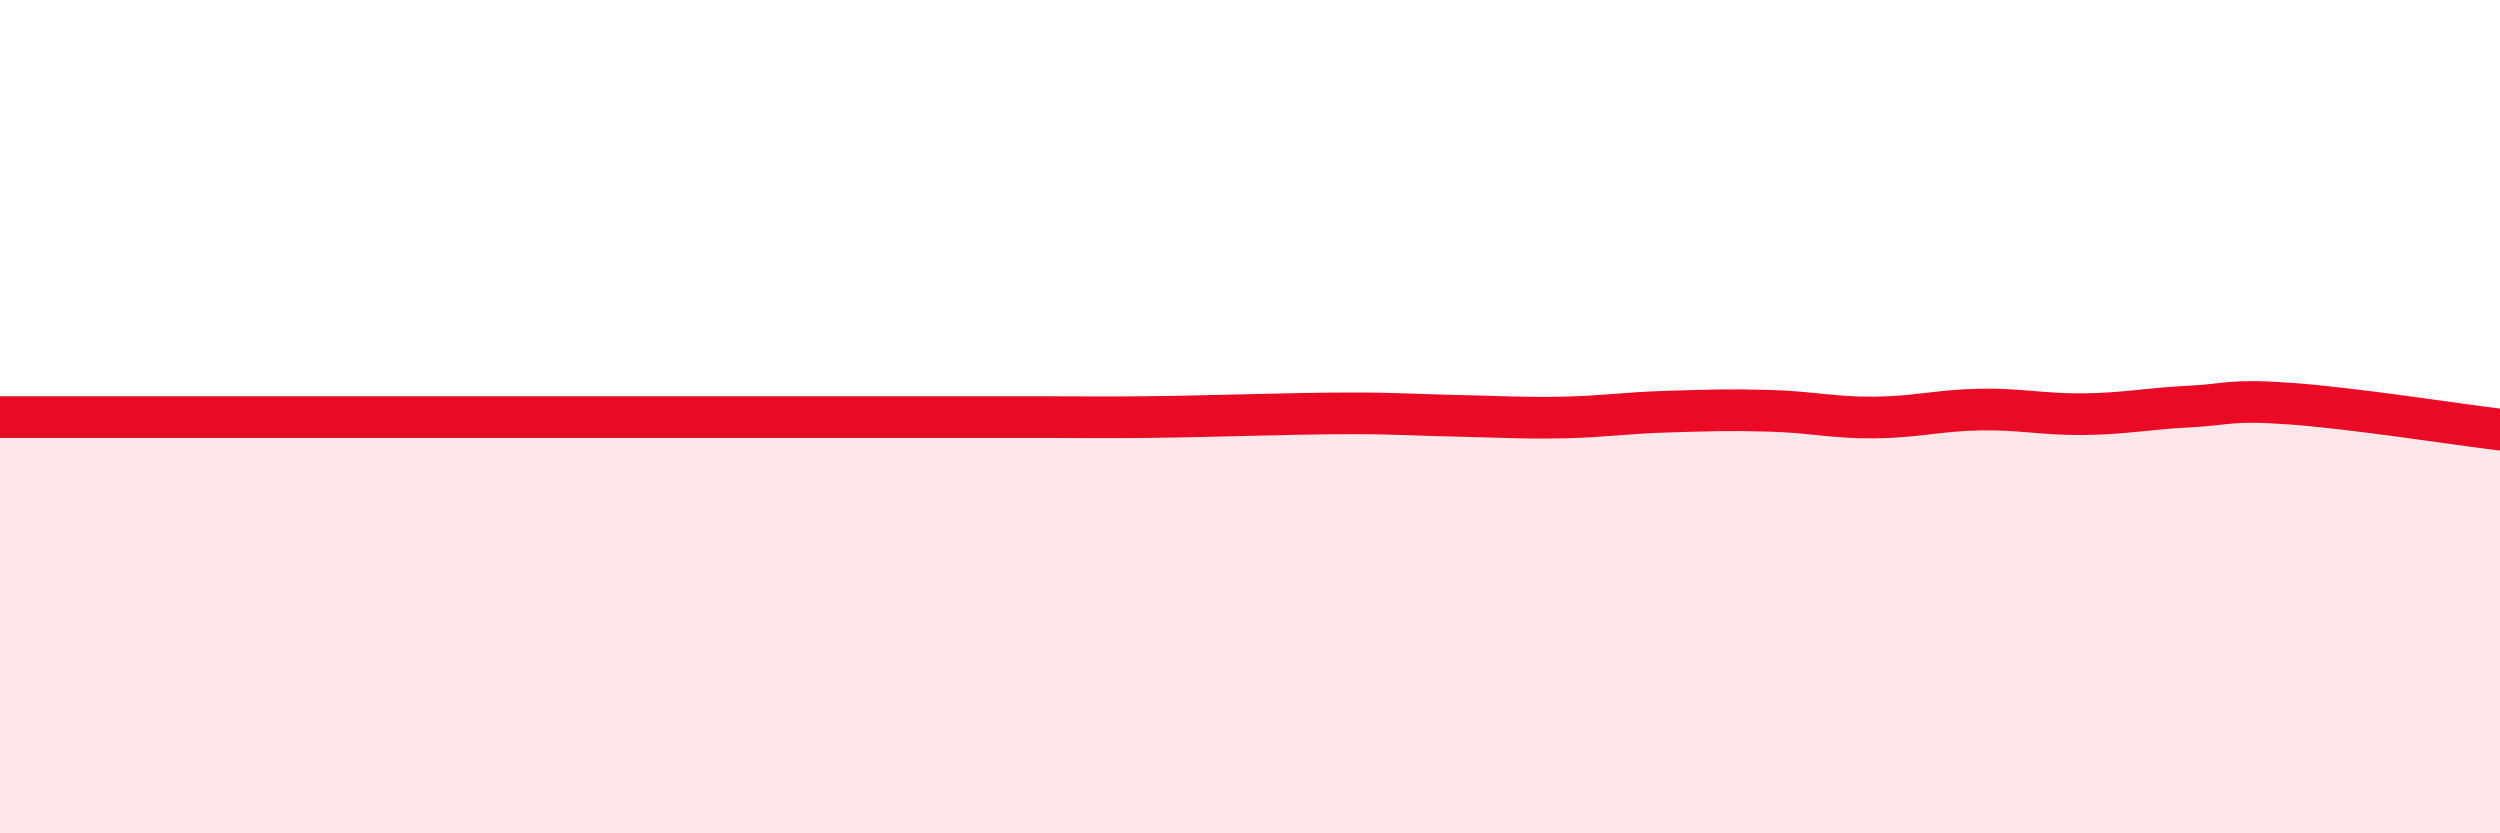
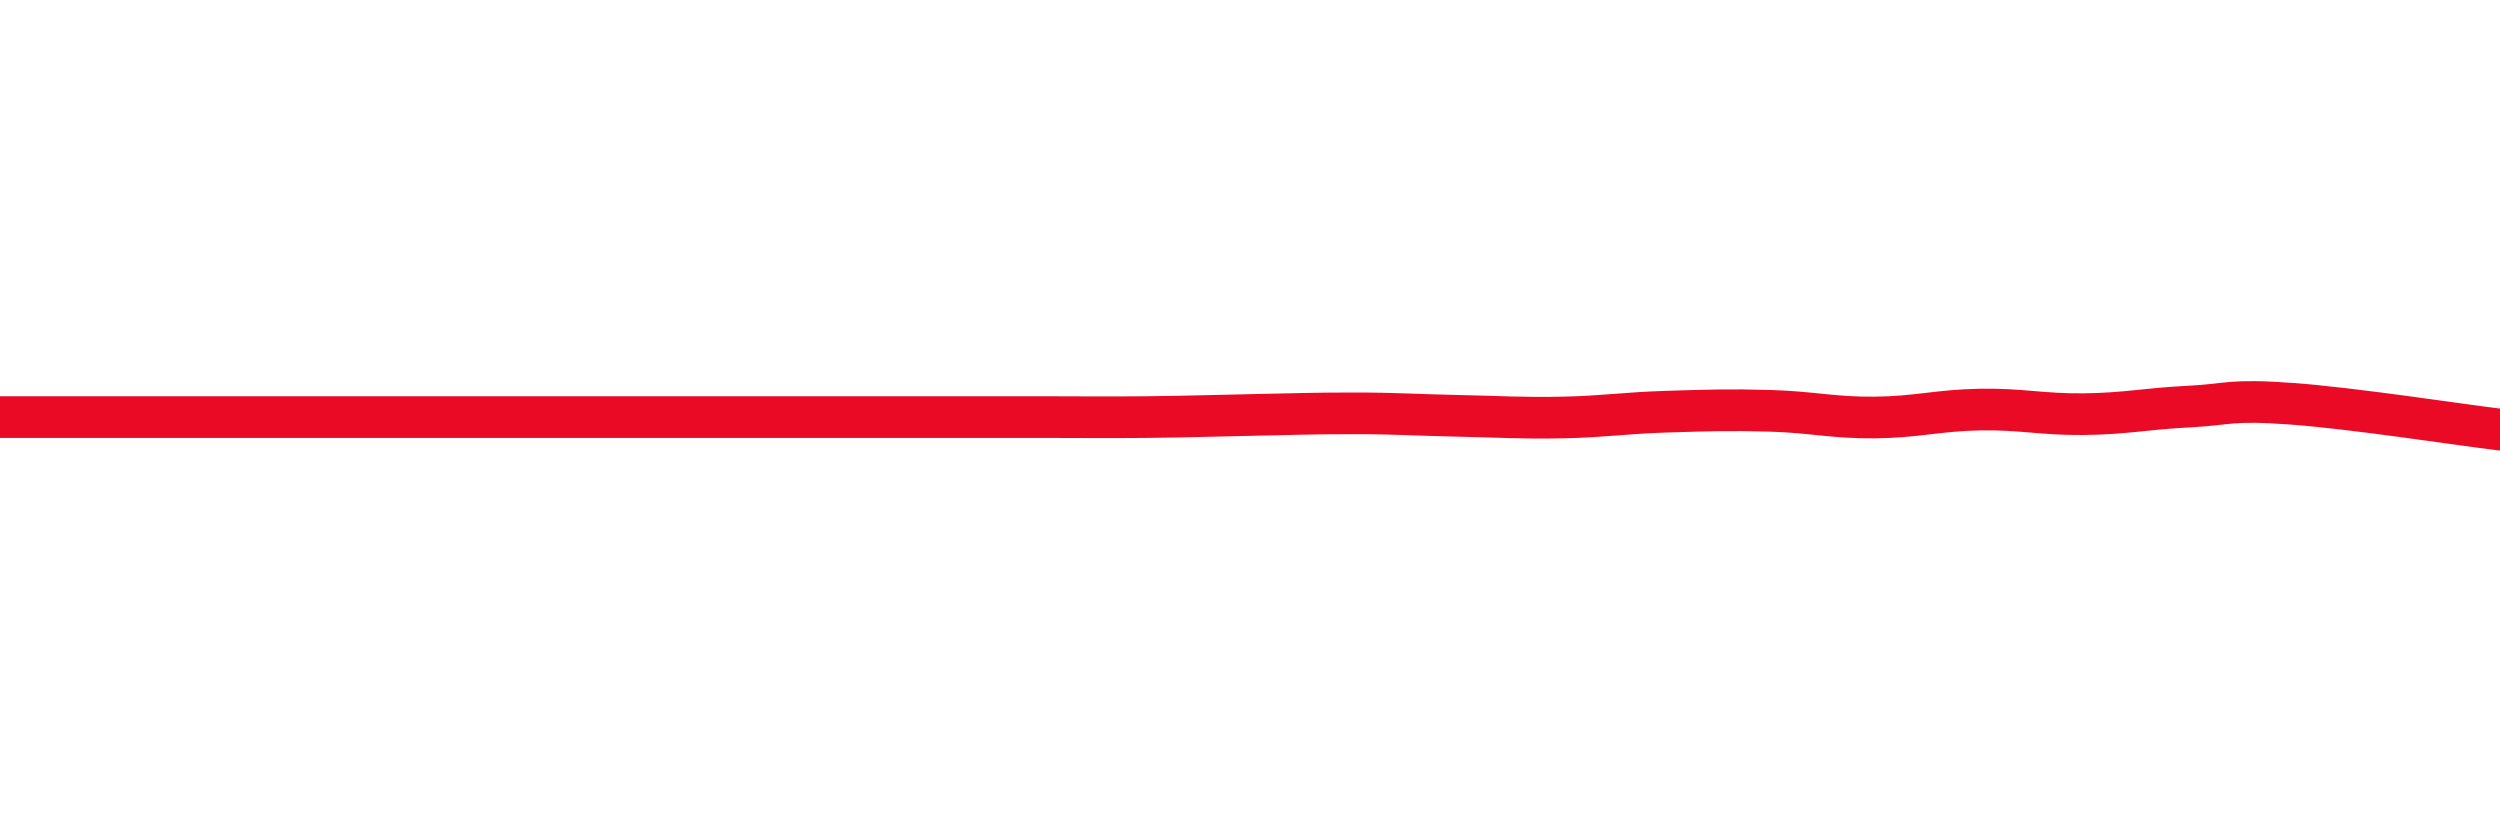
<svg xmlns="http://www.w3.org/2000/svg" width="60" height="20" viewBox="0 0 60 20">
-   <path d="M 0,10.01 C 0.5,10.01 1.5,10.01 2.5,10.01 C 3.5,10.01 4,10.01 5,10.01 C 6,10.01 6.5,10.01 7.5,10.01 C 8.5,10.01 9,10.01 10,10.01 C 11,10.01 11.5,10.01 12.5,10.01 C 13.5,10.01 14,10.01 15,10.01 C 16,10.01 16.5,10.01 17.5,10.01 C 18.5,10.01 19,10.01 20,10.01 C 21,10.01 21.5,10.01 22.5,10.01 C 23.5,10.01 24,10.01 25,10.01 C 26,10.01 26.5,10.02 27.5,10.01 C 28.5,10 29,9.98 30,9.96 C 31,9.94 31.5,9.92 32.5,9.92 C 33.5,9.92 34,9.96 35,9.98 C 36,10 36.5,10.04 37.5,10.02 C 38.5,10 39,9.91 40,9.88 C 41,9.85 41.5,9.83 42.5,9.86 C 43.5,9.89 44,10.03 45,10.02 C 46,10.01 46.5,9.85 47.5,9.83 C 48.5,9.81 49,9.95 50,9.94 C 51,9.93 51.5,9.81 52.5,9.76 C 53.5,9.71 53.5,9.58 55,9.69 C 56.5,9.8 59,10.19 60,10.31L60 20L0 20Z" fill="#EB0A25" opacity="0.1" stroke-linecap="round" stroke-linejoin="round" />
  <path d="M 0,10.01 C 0.5,10.01 1.5,10.01 2.5,10.01 C 3.5,10.01 4,10.01 5,10.01 C 6,10.01 6.5,10.01 7.5,10.01 C 8.5,10.01 9,10.01 10,10.01 C 11,10.01 11.5,10.01 12.5,10.01 C 13.5,10.01 14,10.01 15,10.01 C 16,10.01 16.5,10.01 17.5,10.01 C 18.5,10.01 19,10.01 20,10.01 C 21,10.01 21.5,10.01 22.5,10.01 C 23.5,10.01 24,10.01 25,10.01 C 26,10.01 26.5,10.02 27.5,10.01 C 28.5,10 29,9.98 30,9.96 C 31,9.94 31.5,9.92 32.5,9.92 C 33.5,9.92 34,9.96 35,9.98 C 36,10 36.5,10.04 37.5,10.02 C 38.5,10 39,9.91 40,9.88 C 41,9.85 41.5,9.83 42.5,9.86 C 43.5,9.89 44,10.03 45,10.02 C 46,10.01 46.5,9.85 47.5,9.83 C 48.5,9.81 49,9.95 50,9.94 C 51,9.93 51.5,9.81 52.5,9.76 C 53.5,9.71 53.5,9.58 55,9.69 C 56.5,9.8 59,10.19 60,10.31" stroke="#EB0A25" stroke-width="1" fill="none" stroke-linecap="round" stroke-linejoin="round" />
</svg>